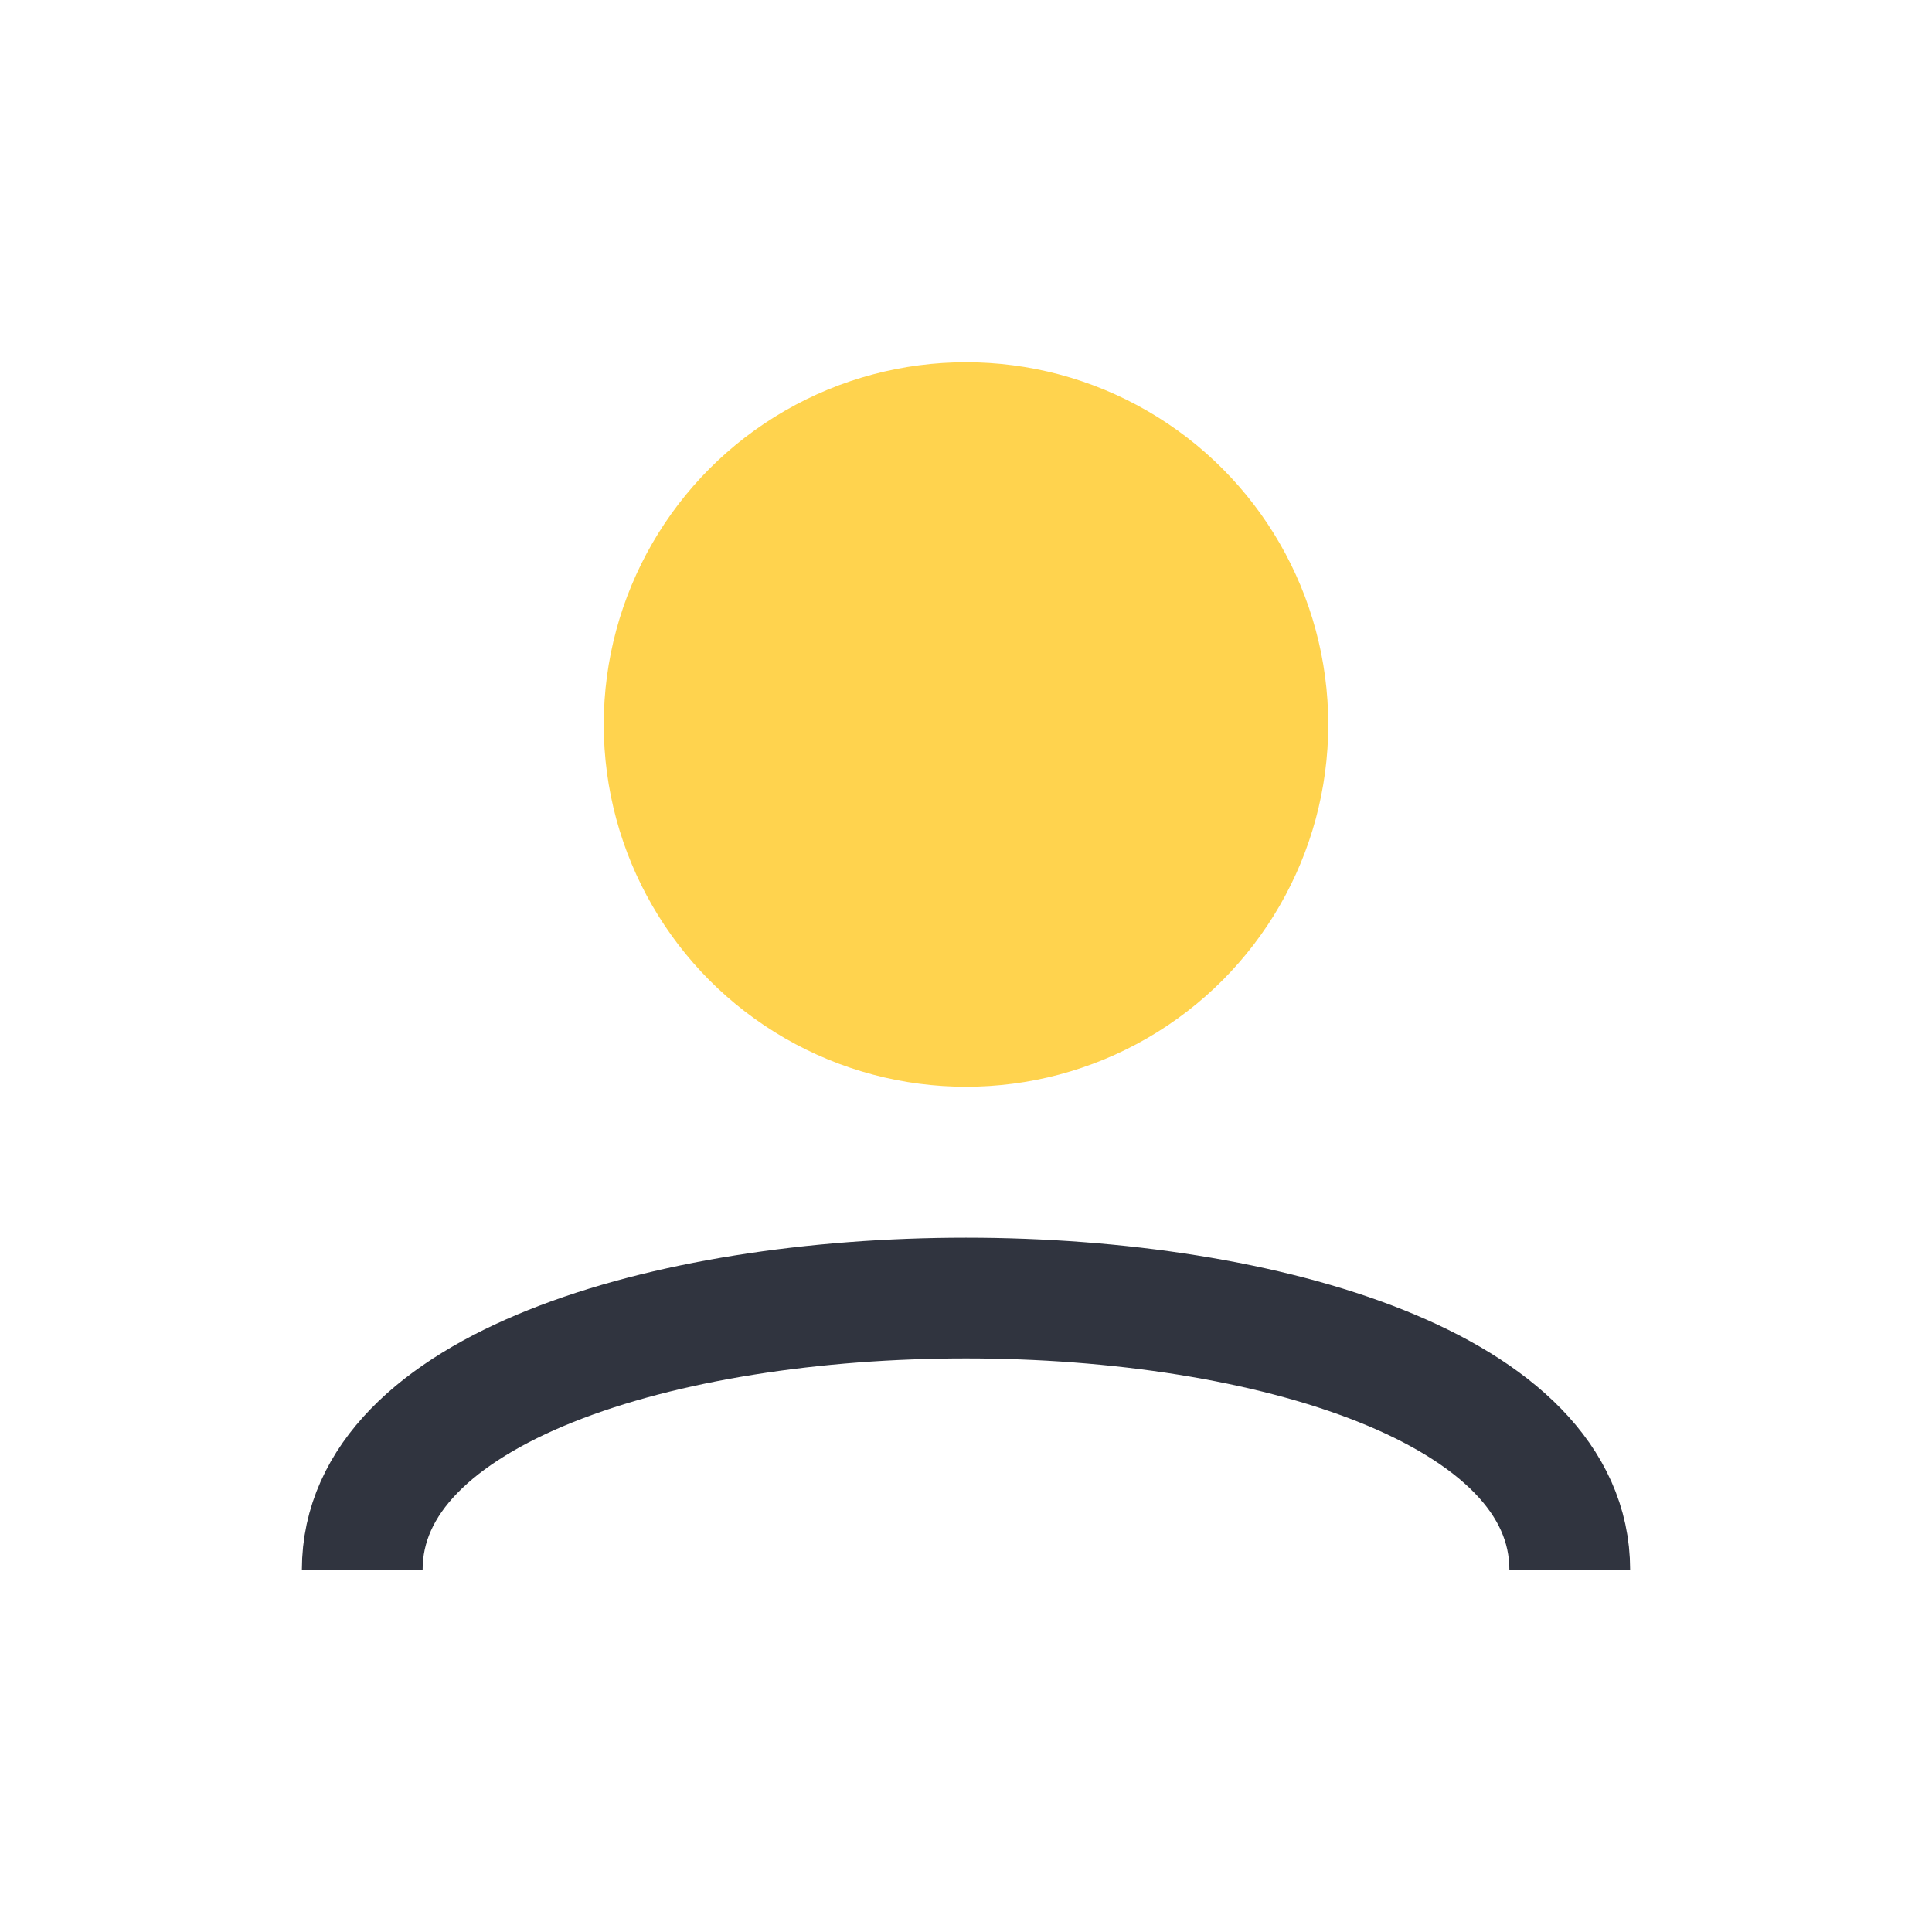
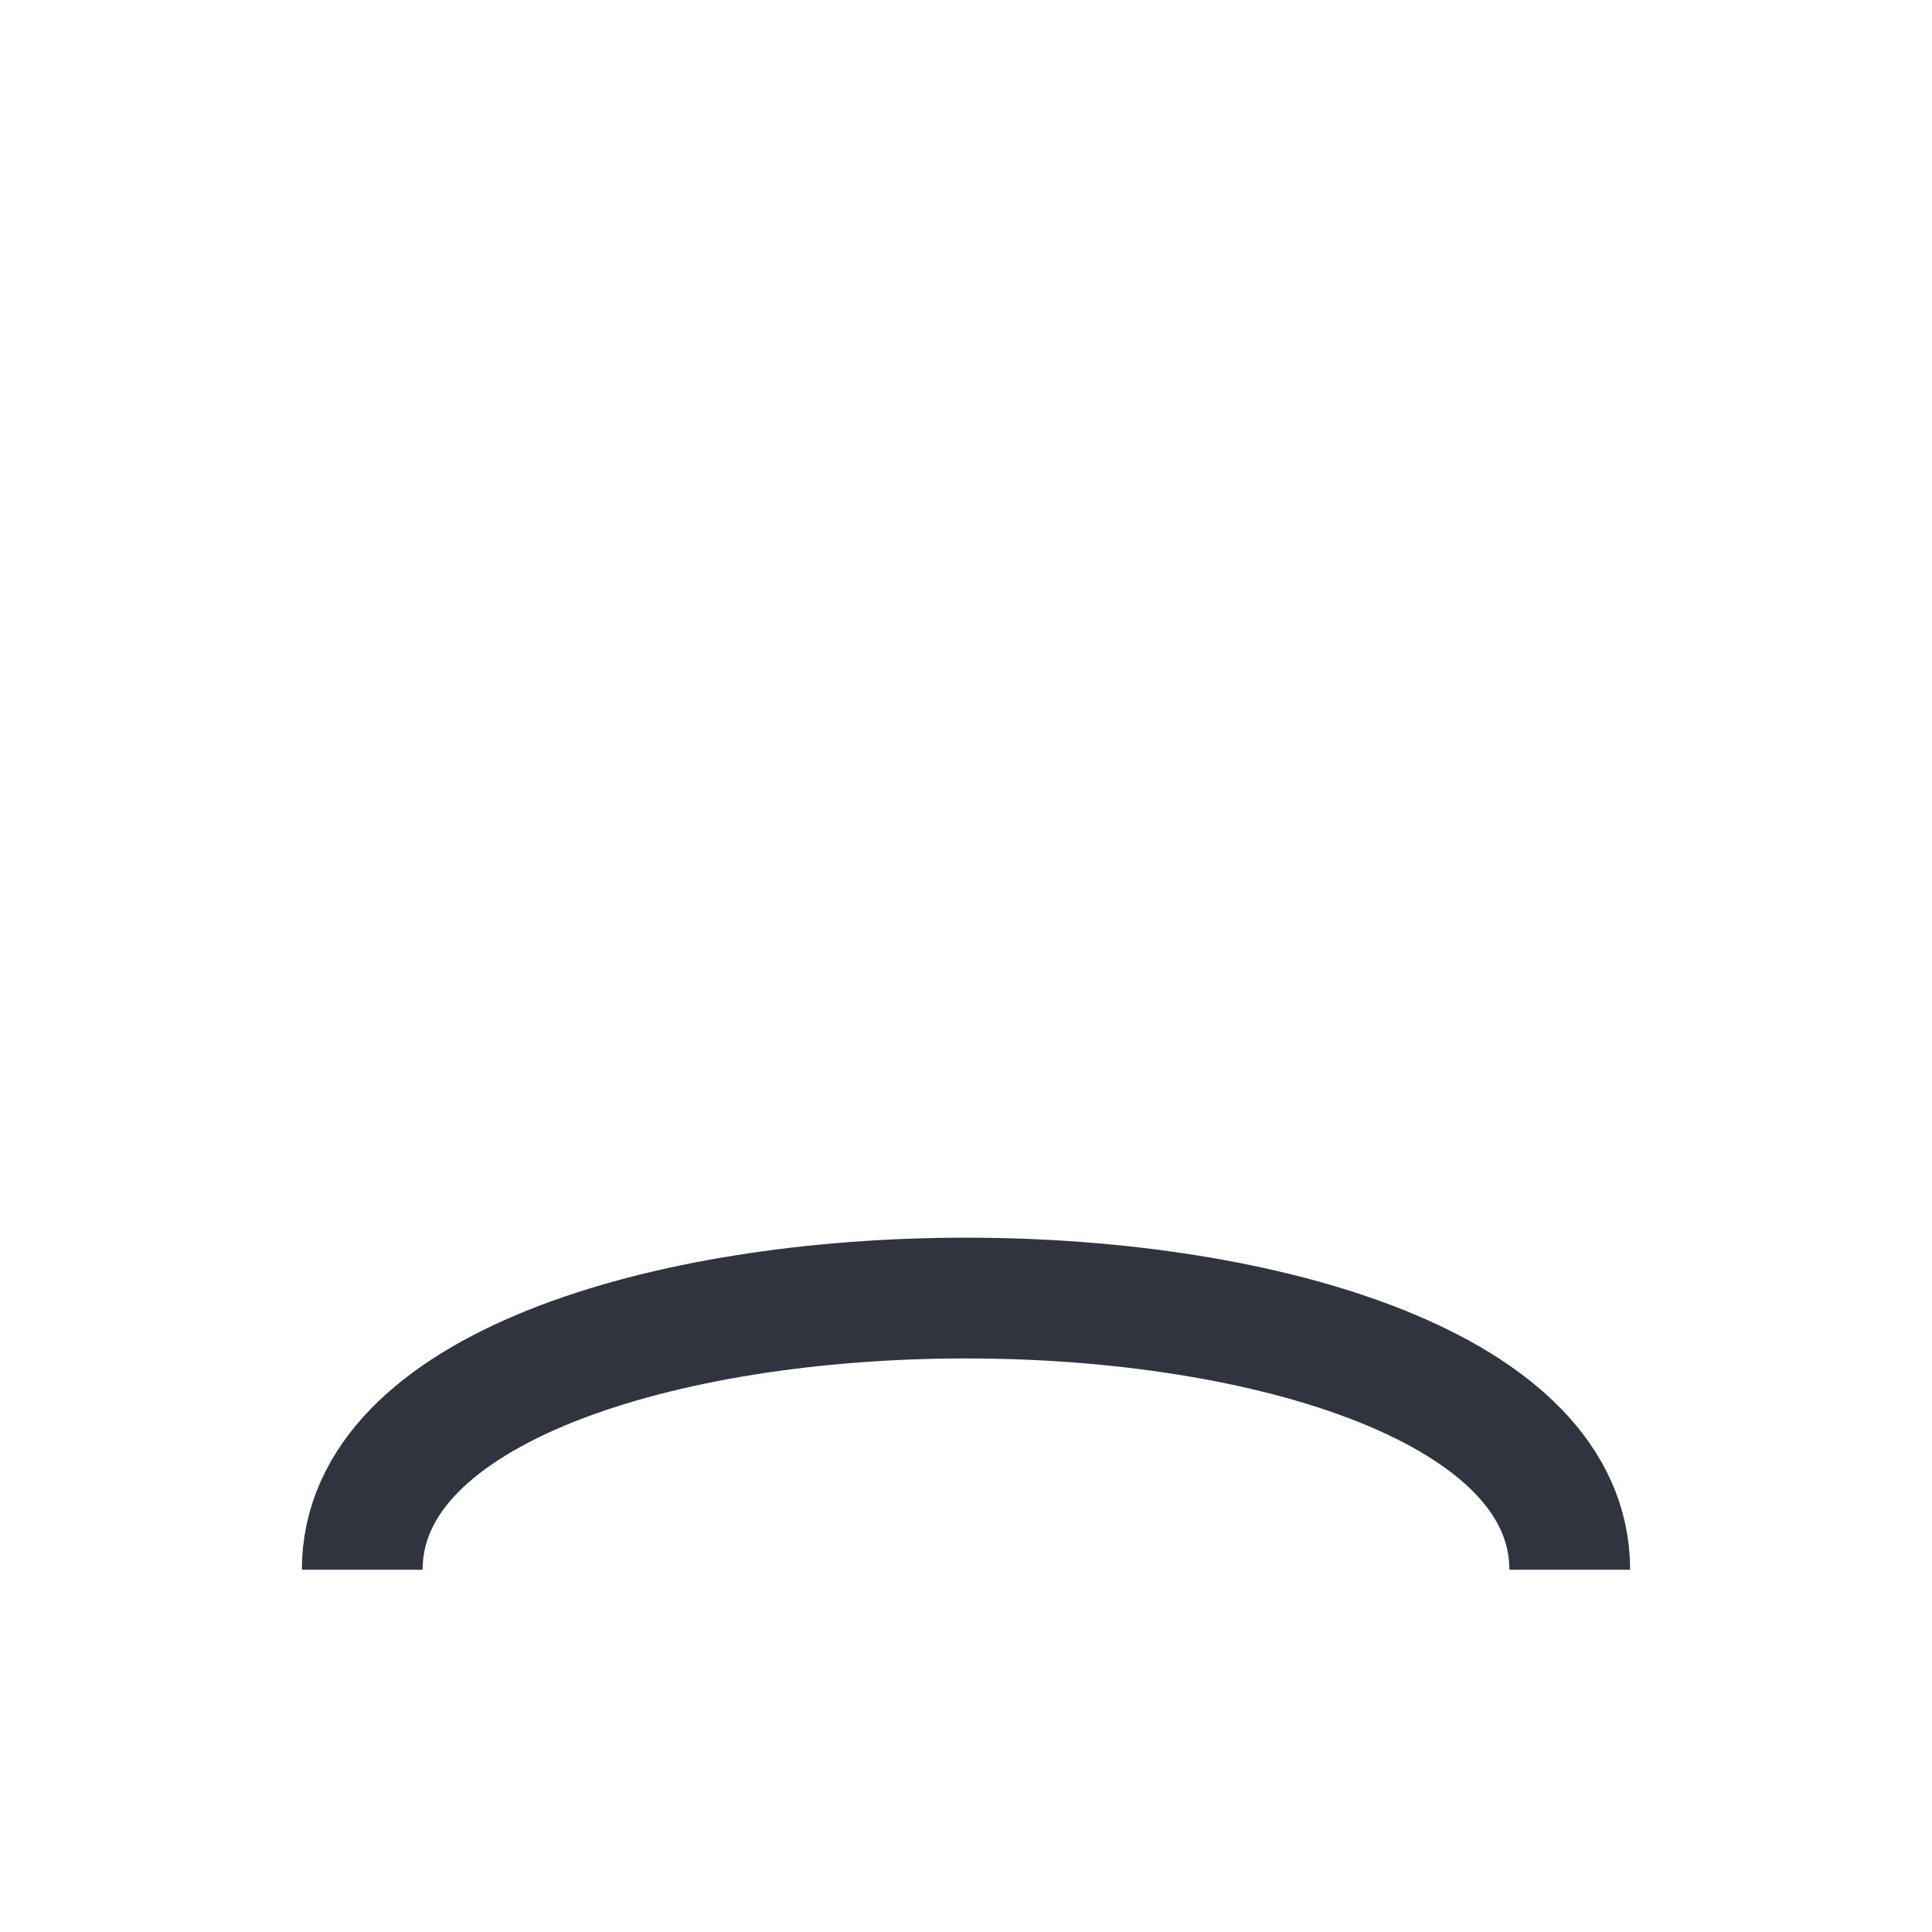
<svg xmlns="http://www.w3.org/2000/svg" width="32" height="32" viewBox="0 0 32 32">
-   <circle cx="16" cy="12" r="6" fill="#FFD34E" />
  <path d="M6 26c0-6 20-6 20 0v0" stroke="#30343F" stroke-width="2" fill="none" />
</svg>